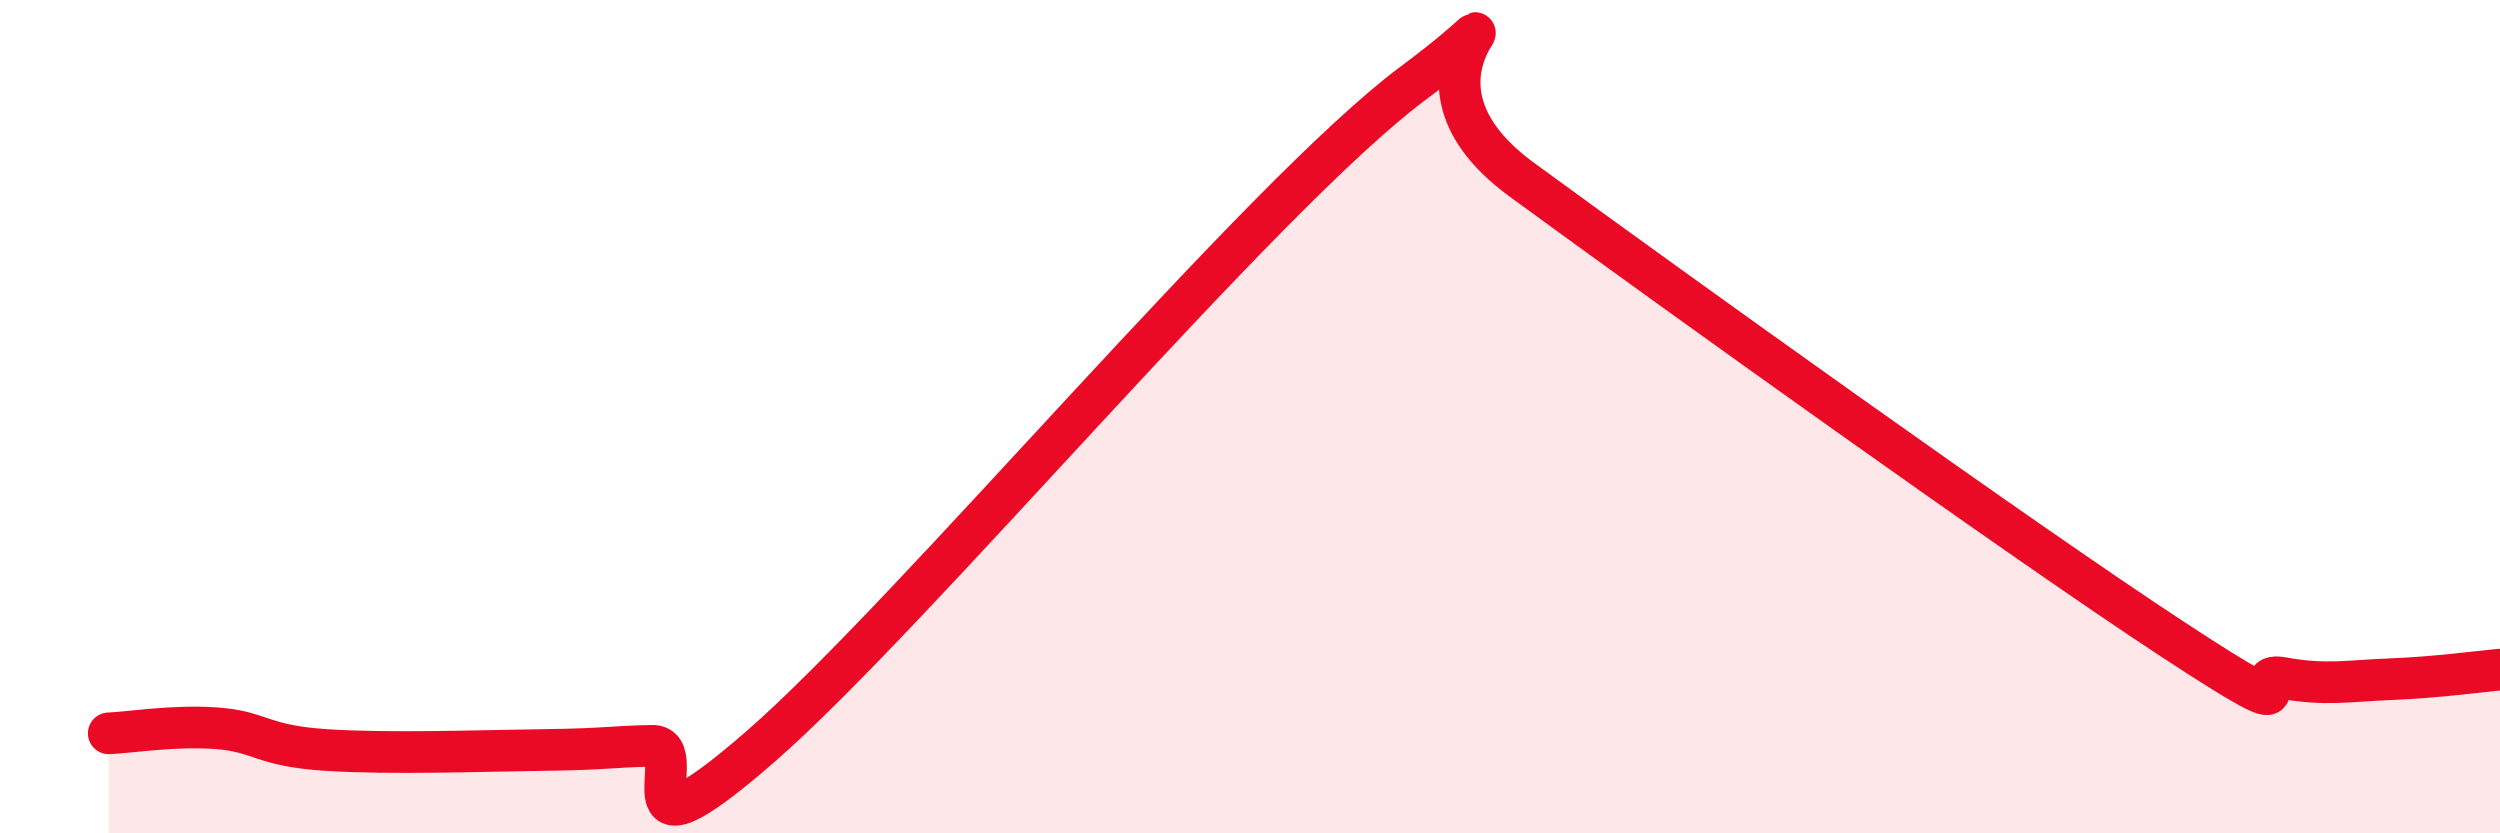
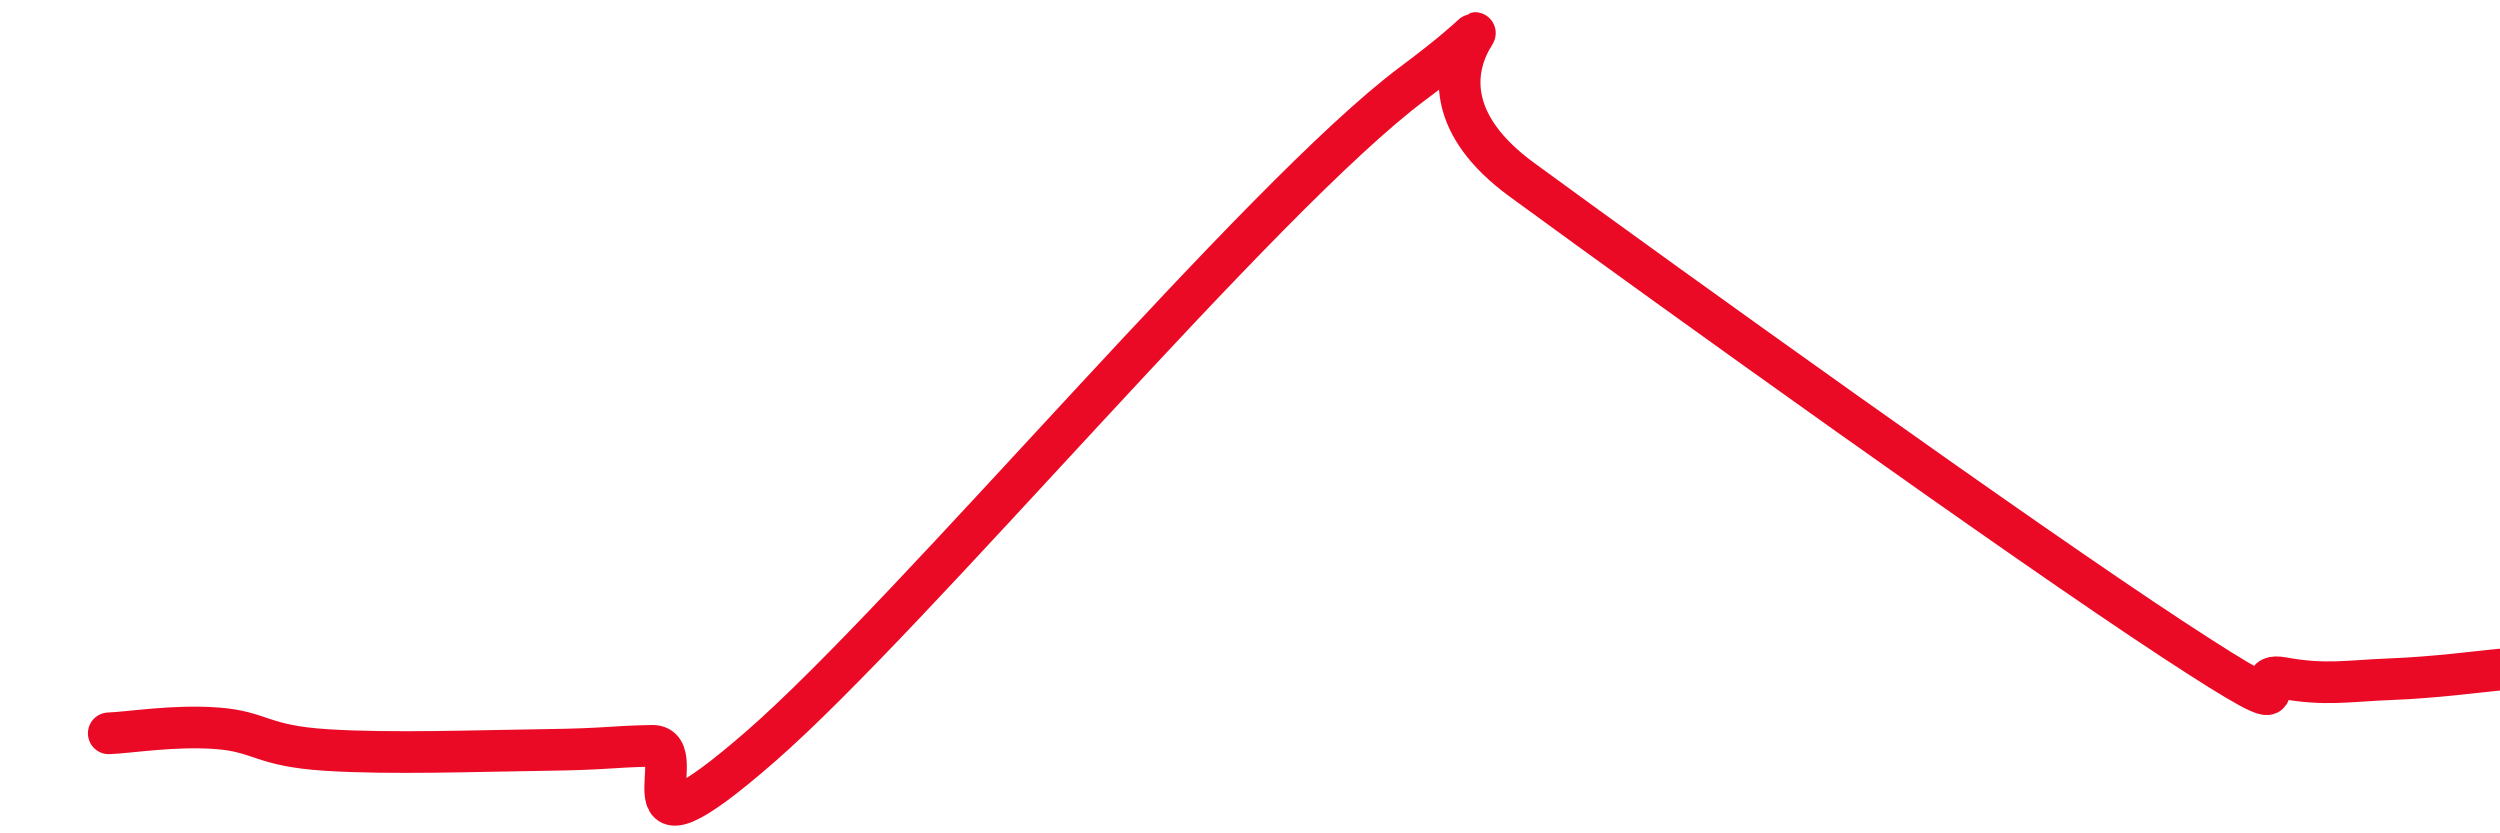
<svg xmlns="http://www.w3.org/2000/svg" width="60" height="20" viewBox="0 0 60 20">
-   <path d="M 2.61,17.6 C 3.13,17.58 4.18,17.4 5.22,17.48 C 6.26,17.56 6.27,17.9 7.83,18 C 9.39,18.1 11.48,18.02 13.04,18 C 14.6,17.98 14.61,17.92 15.65,17.9 C 16.69,17.88 14.61,21.09 18.26,17.91 C 21.91,14.73 30.26,4.72 33.91,2 C 37.56,-0.72 32.87,1.64 36.52,4.31 C 40.17,6.98 48.52,12.97 52.17,15.36 C 55.82,17.75 53.74,16.08 54.78,16.27 C 55.82,16.46 56.35,16.34 57.39,16.3 C 58.43,16.26 59.48,16.12 60,16.07L60 20L2.61 20Z" fill="#EB0A25" opacity="0.1" stroke-linecap="round" stroke-linejoin="round" />
  <path d="M 2.61,17.6 C 3.13,17.58 4.18,17.4 5.22,17.48 C 6.26,17.56 6.27,17.9 7.83,18 C 9.39,18.1 11.48,18.02 13.04,18 C 14.6,17.98 14.61,17.92 15.65,17.9 C 16.69,17.88 14.61,21.09 18.26,17.91 C 21.91,14.73 30.26,4.72 33.91,2 C 37.56,-0.72 32.87,1.64 36.52,4.31 C 40.17,6.98 48.52,12.97 52.17,15.36 C 55.82,17.75 53.74,16.08 54.78,16.27 C 55.82,16.46 56.35,16.34 57.39,16.3 C 58.43,16.26 59.48,16.12 60,16.07" stroke="#EB0A25" stroke-width="1" fill="none" stroke-linecap="round" stroke-linejoin="round" />
</svg>